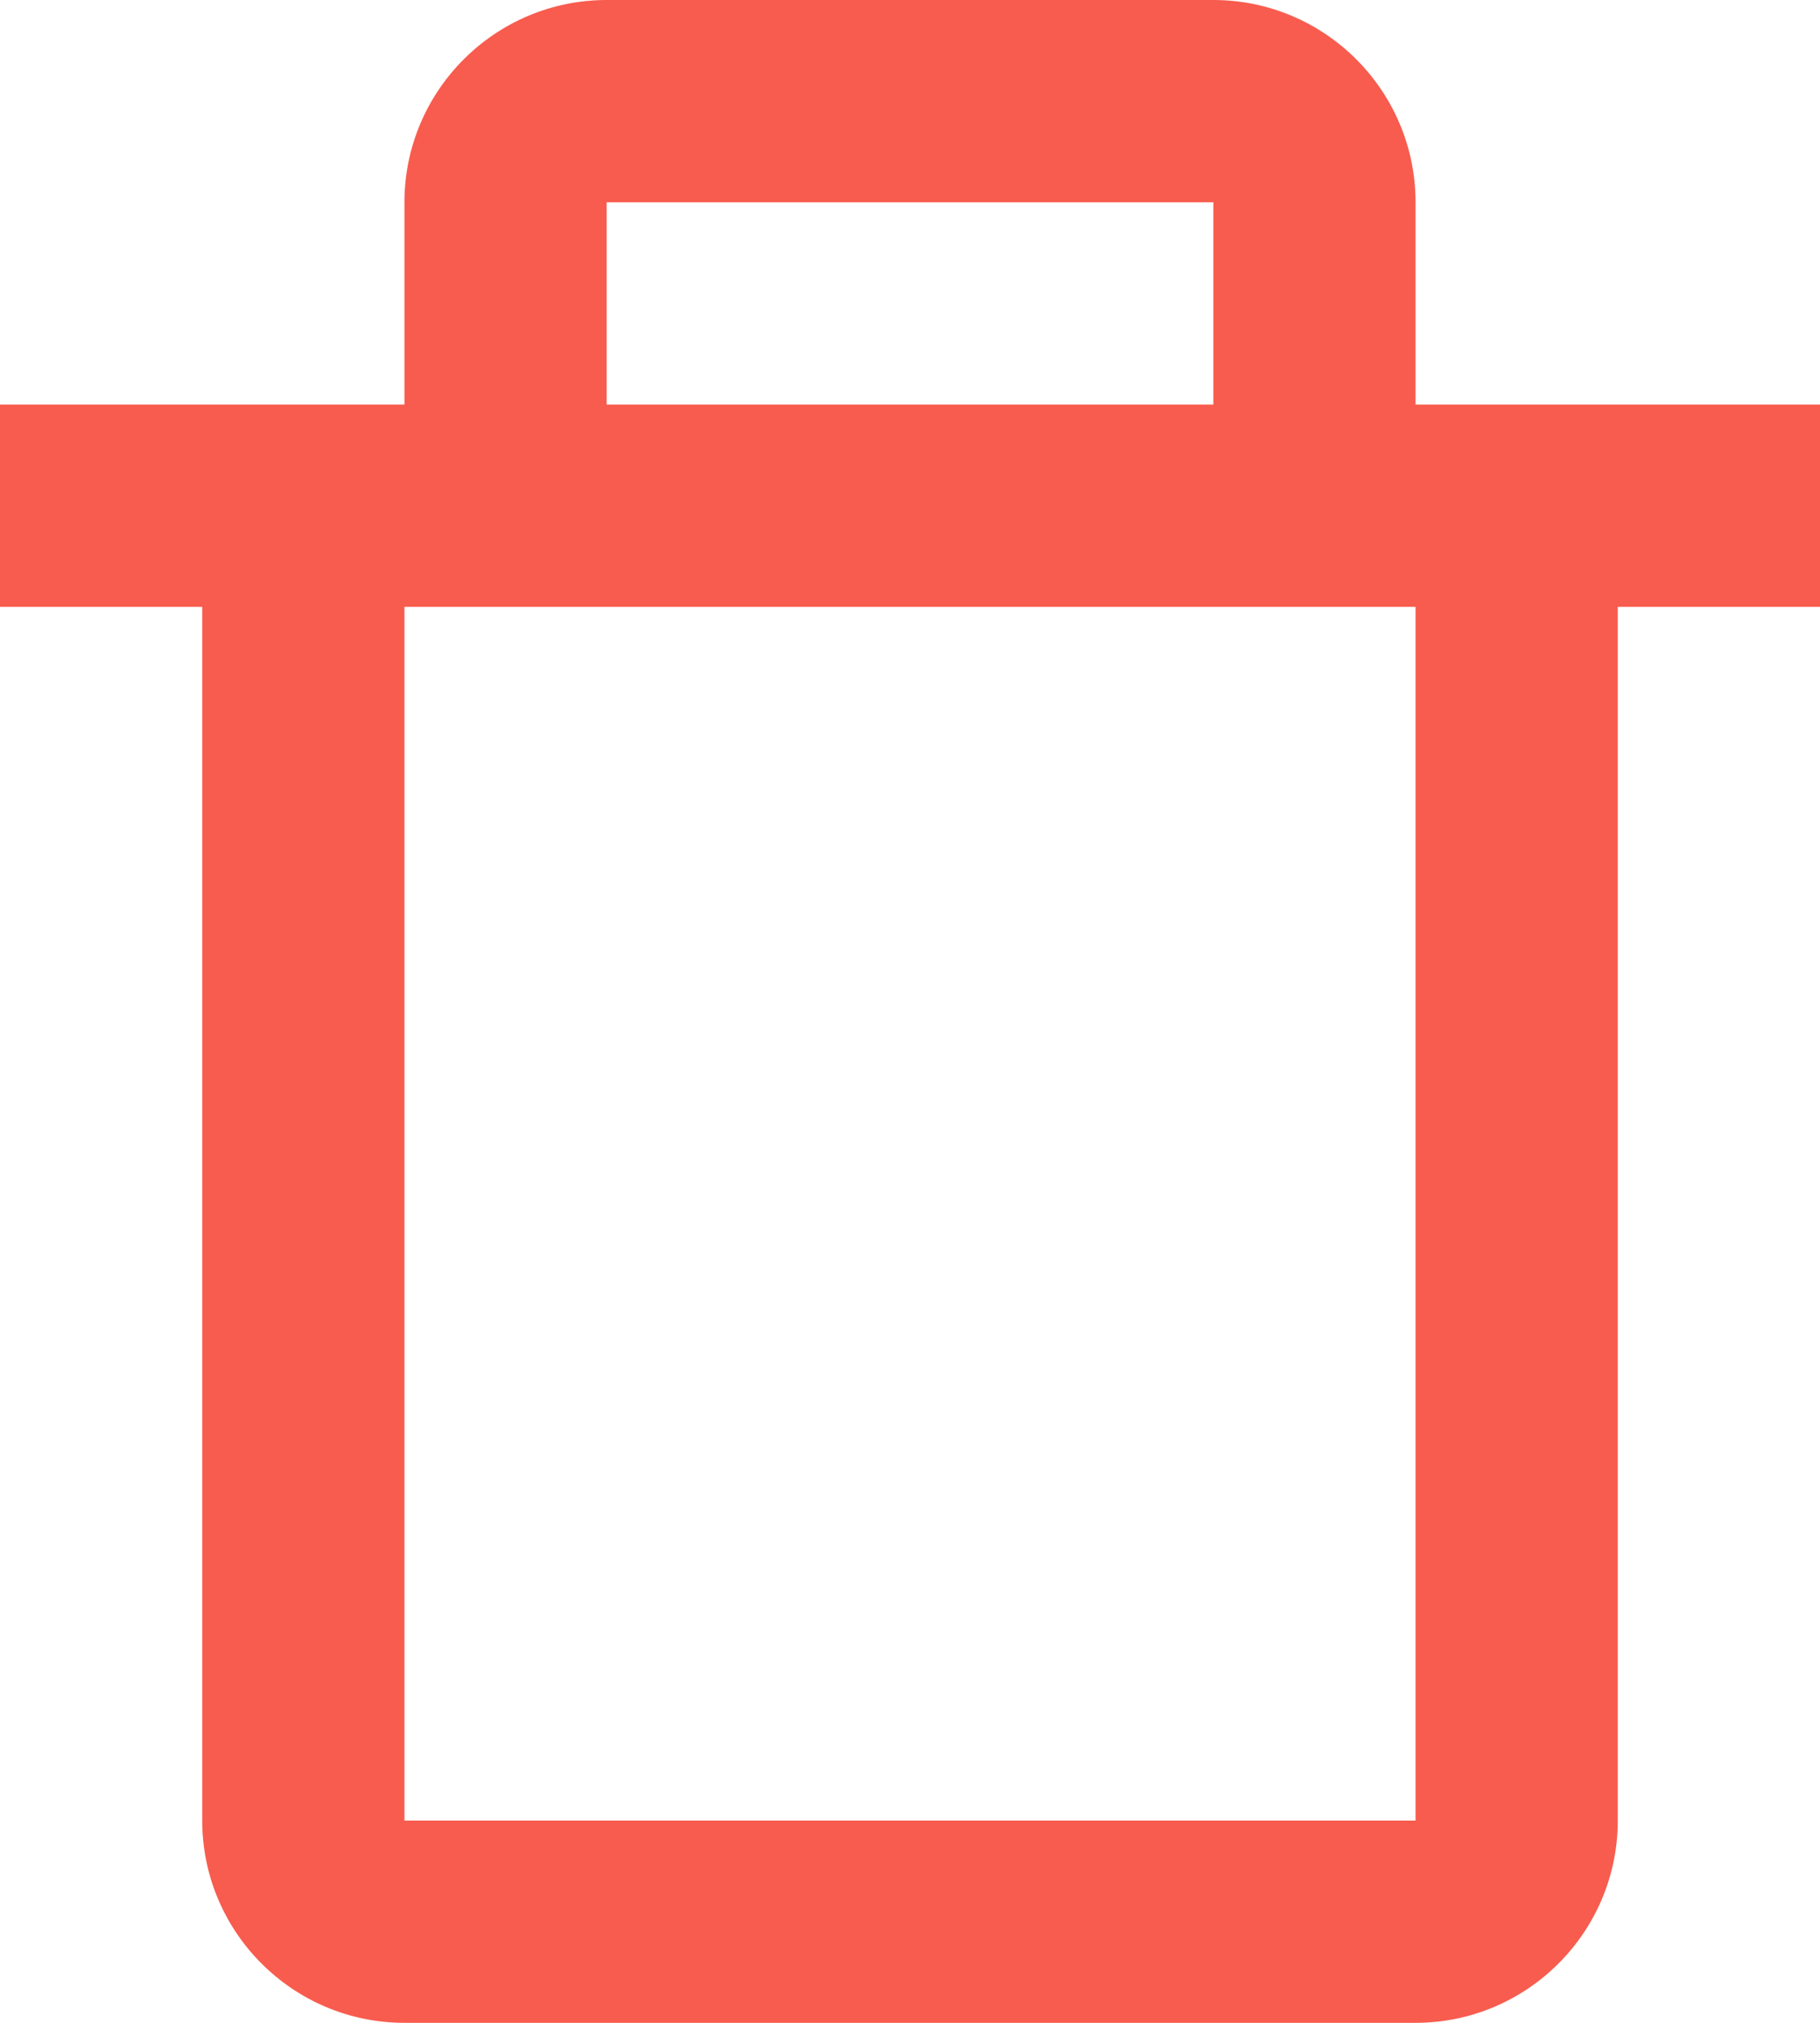
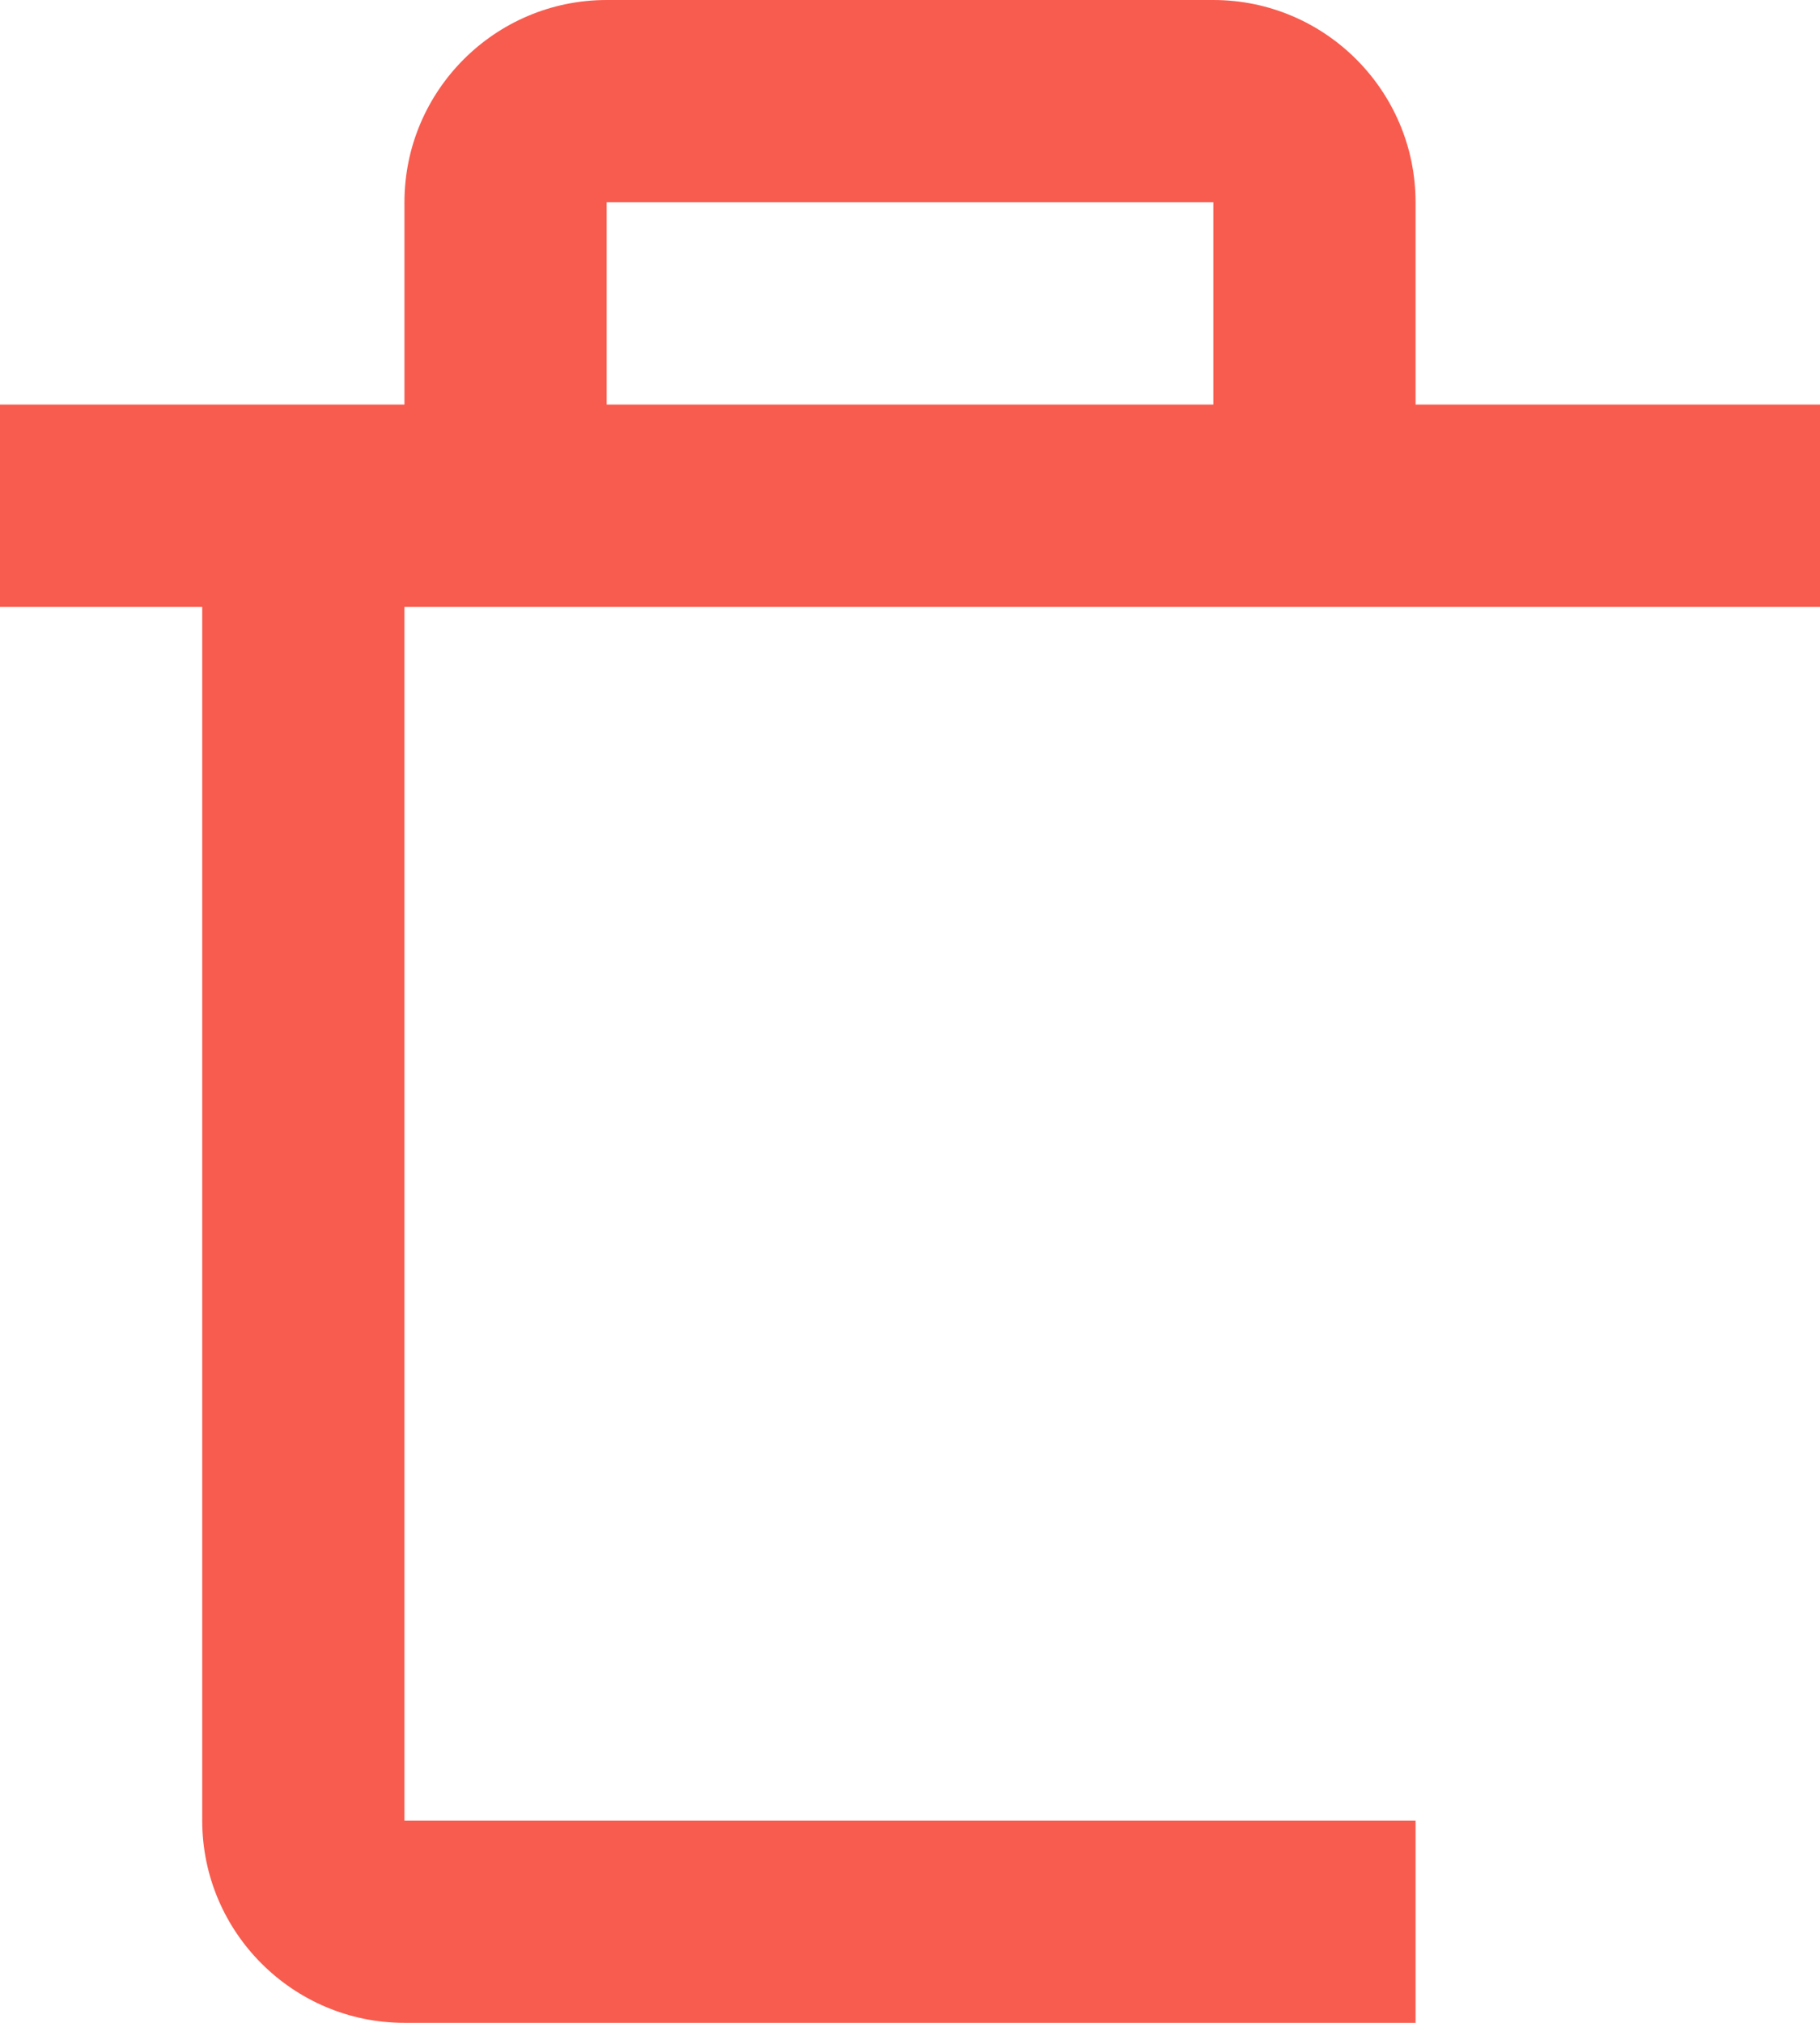
<svg xmlns="http://www.w3.org/2000/svg" width="18" height="20" viewBox="0 0 18 20" fill="none">
-   <path d="M12 0H6C4.897 0 4 0.897 4 2V4H0V6H2V18C2 19.103 2.897 20 4 20H14C15.103 20 16 19.103 16 18V6H18V4H14V2C14 0.897 13.103 0 12 0ZM6 2H12V4H6V2ZM14 18H4V6H14V18Z" fill="#F85C4E" />
+   <path d="M12 0H6C4.897 0 4 0.897 4 2V4H0V6H2V18C2 19.103 2.897 20 4 20H14V6H18V4H14V2C14 0.897 13.103 0 12 0ZM6 2H12V4H6V2ZM14 18H4V6H14V18Z" fill="#F85C4E" />
</svg>